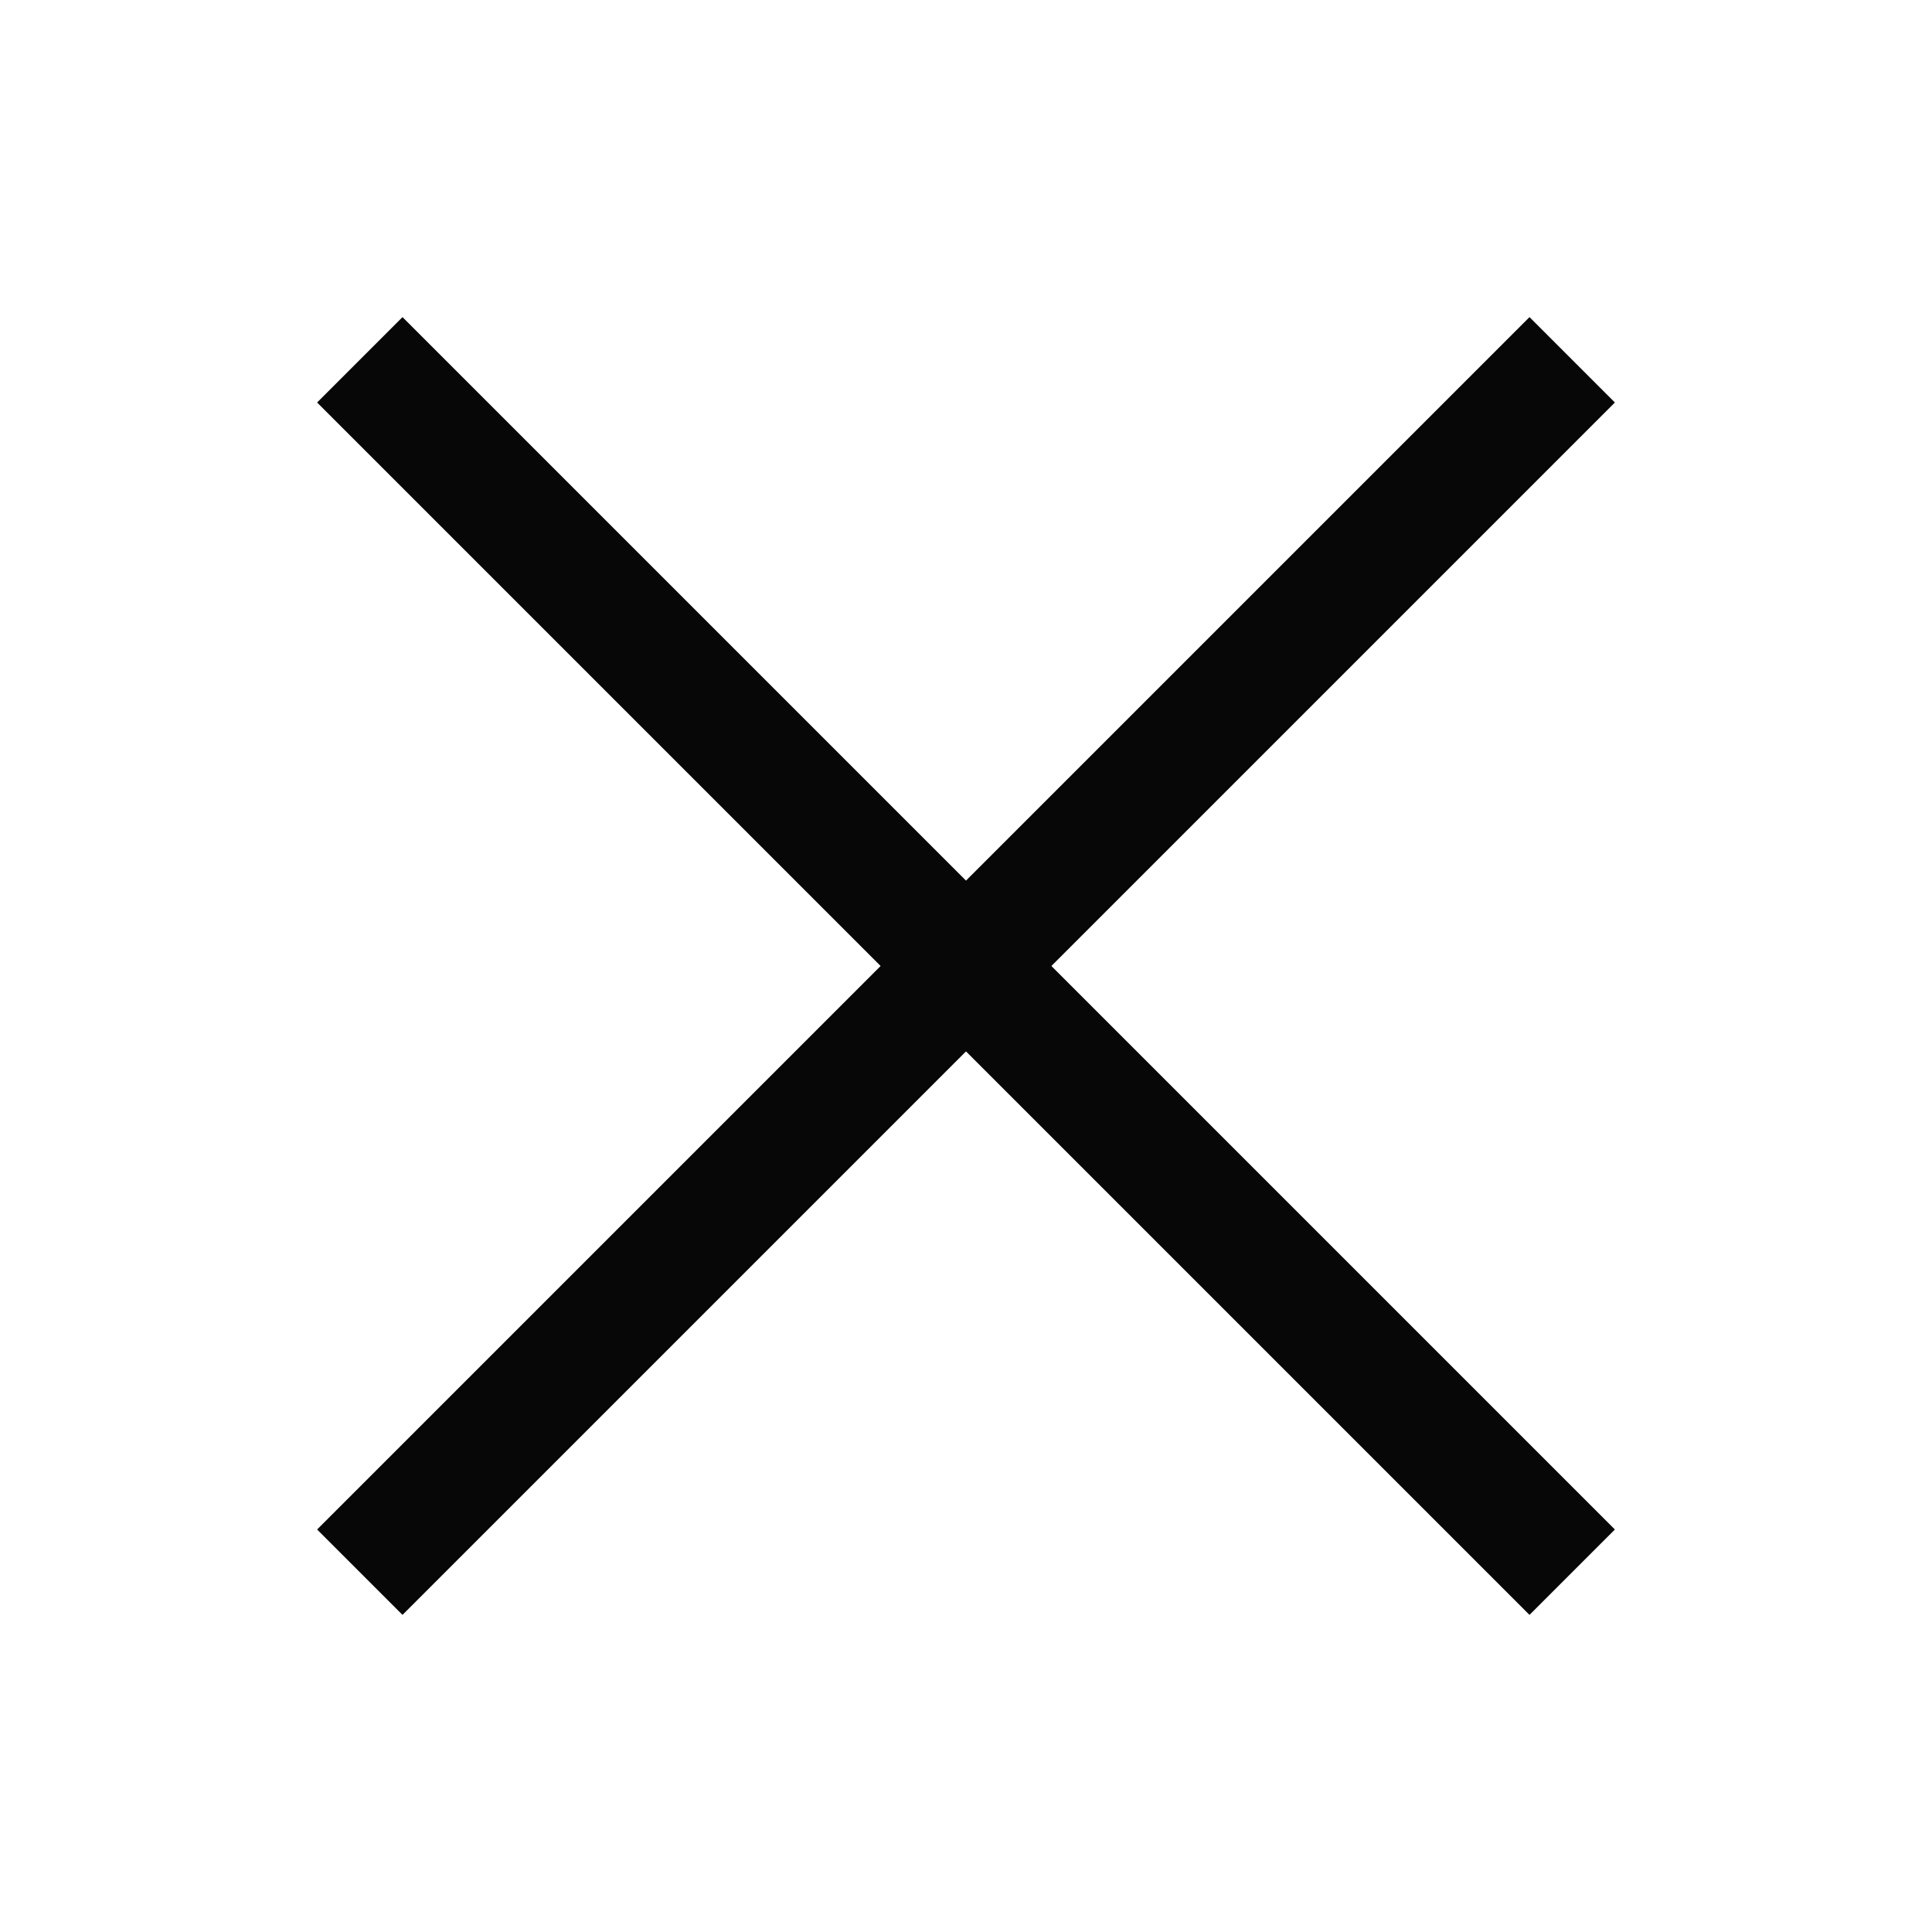
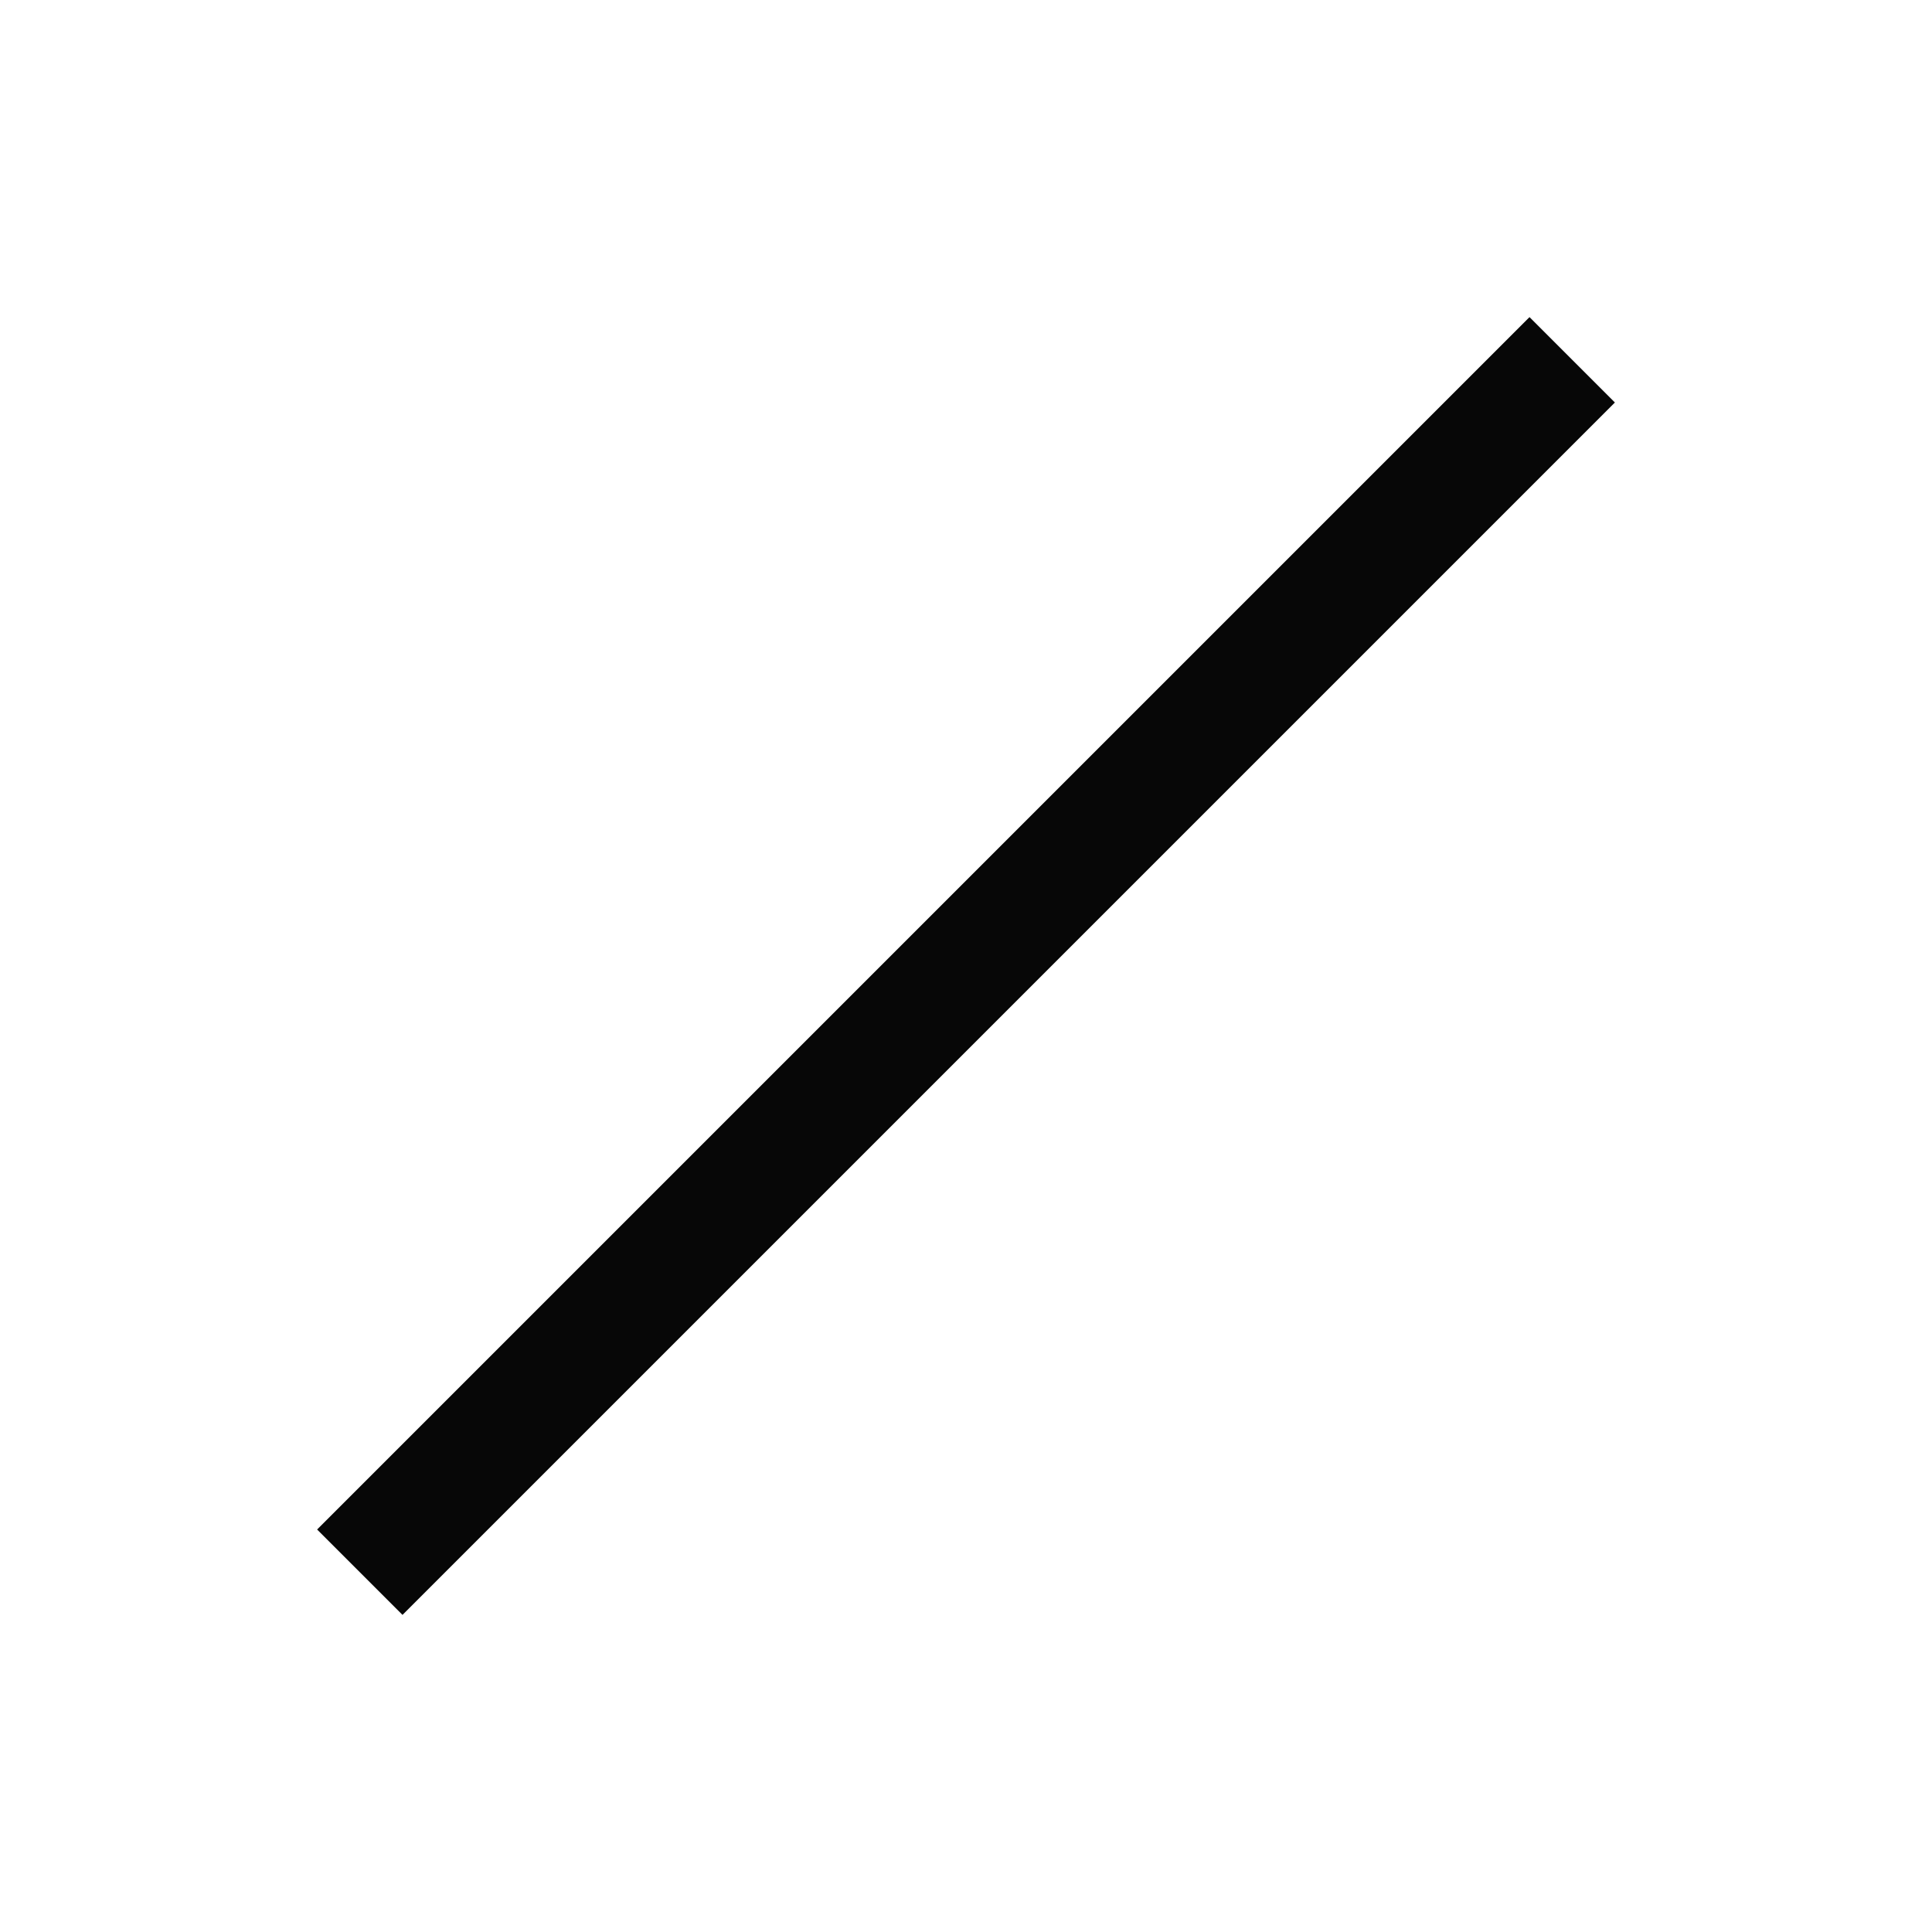
<svg xmlns="http://www.w3.org/2000/svg" width="24px" height="24px" viewBox="0 0 24 24" version="1.1">
  <title>icons/large/close</title>
  <g id="Symbols" stroke="none" stroke-width="1" fill="none" fill-rule="evenodd" stroke-linecap="square">
    <g id="icons/large/close" stroke="#070707" stroke-width="1.5">
      <g id="e-remove" transform="translate(5, 5)">
        <line x1="14" y1="0" x2="0" y2="14" id="Path" />
-         <line x1="14" y1="14" x2="0" y2="0" id="Path" />
      </g>
    </g>
  </g>
</svg>